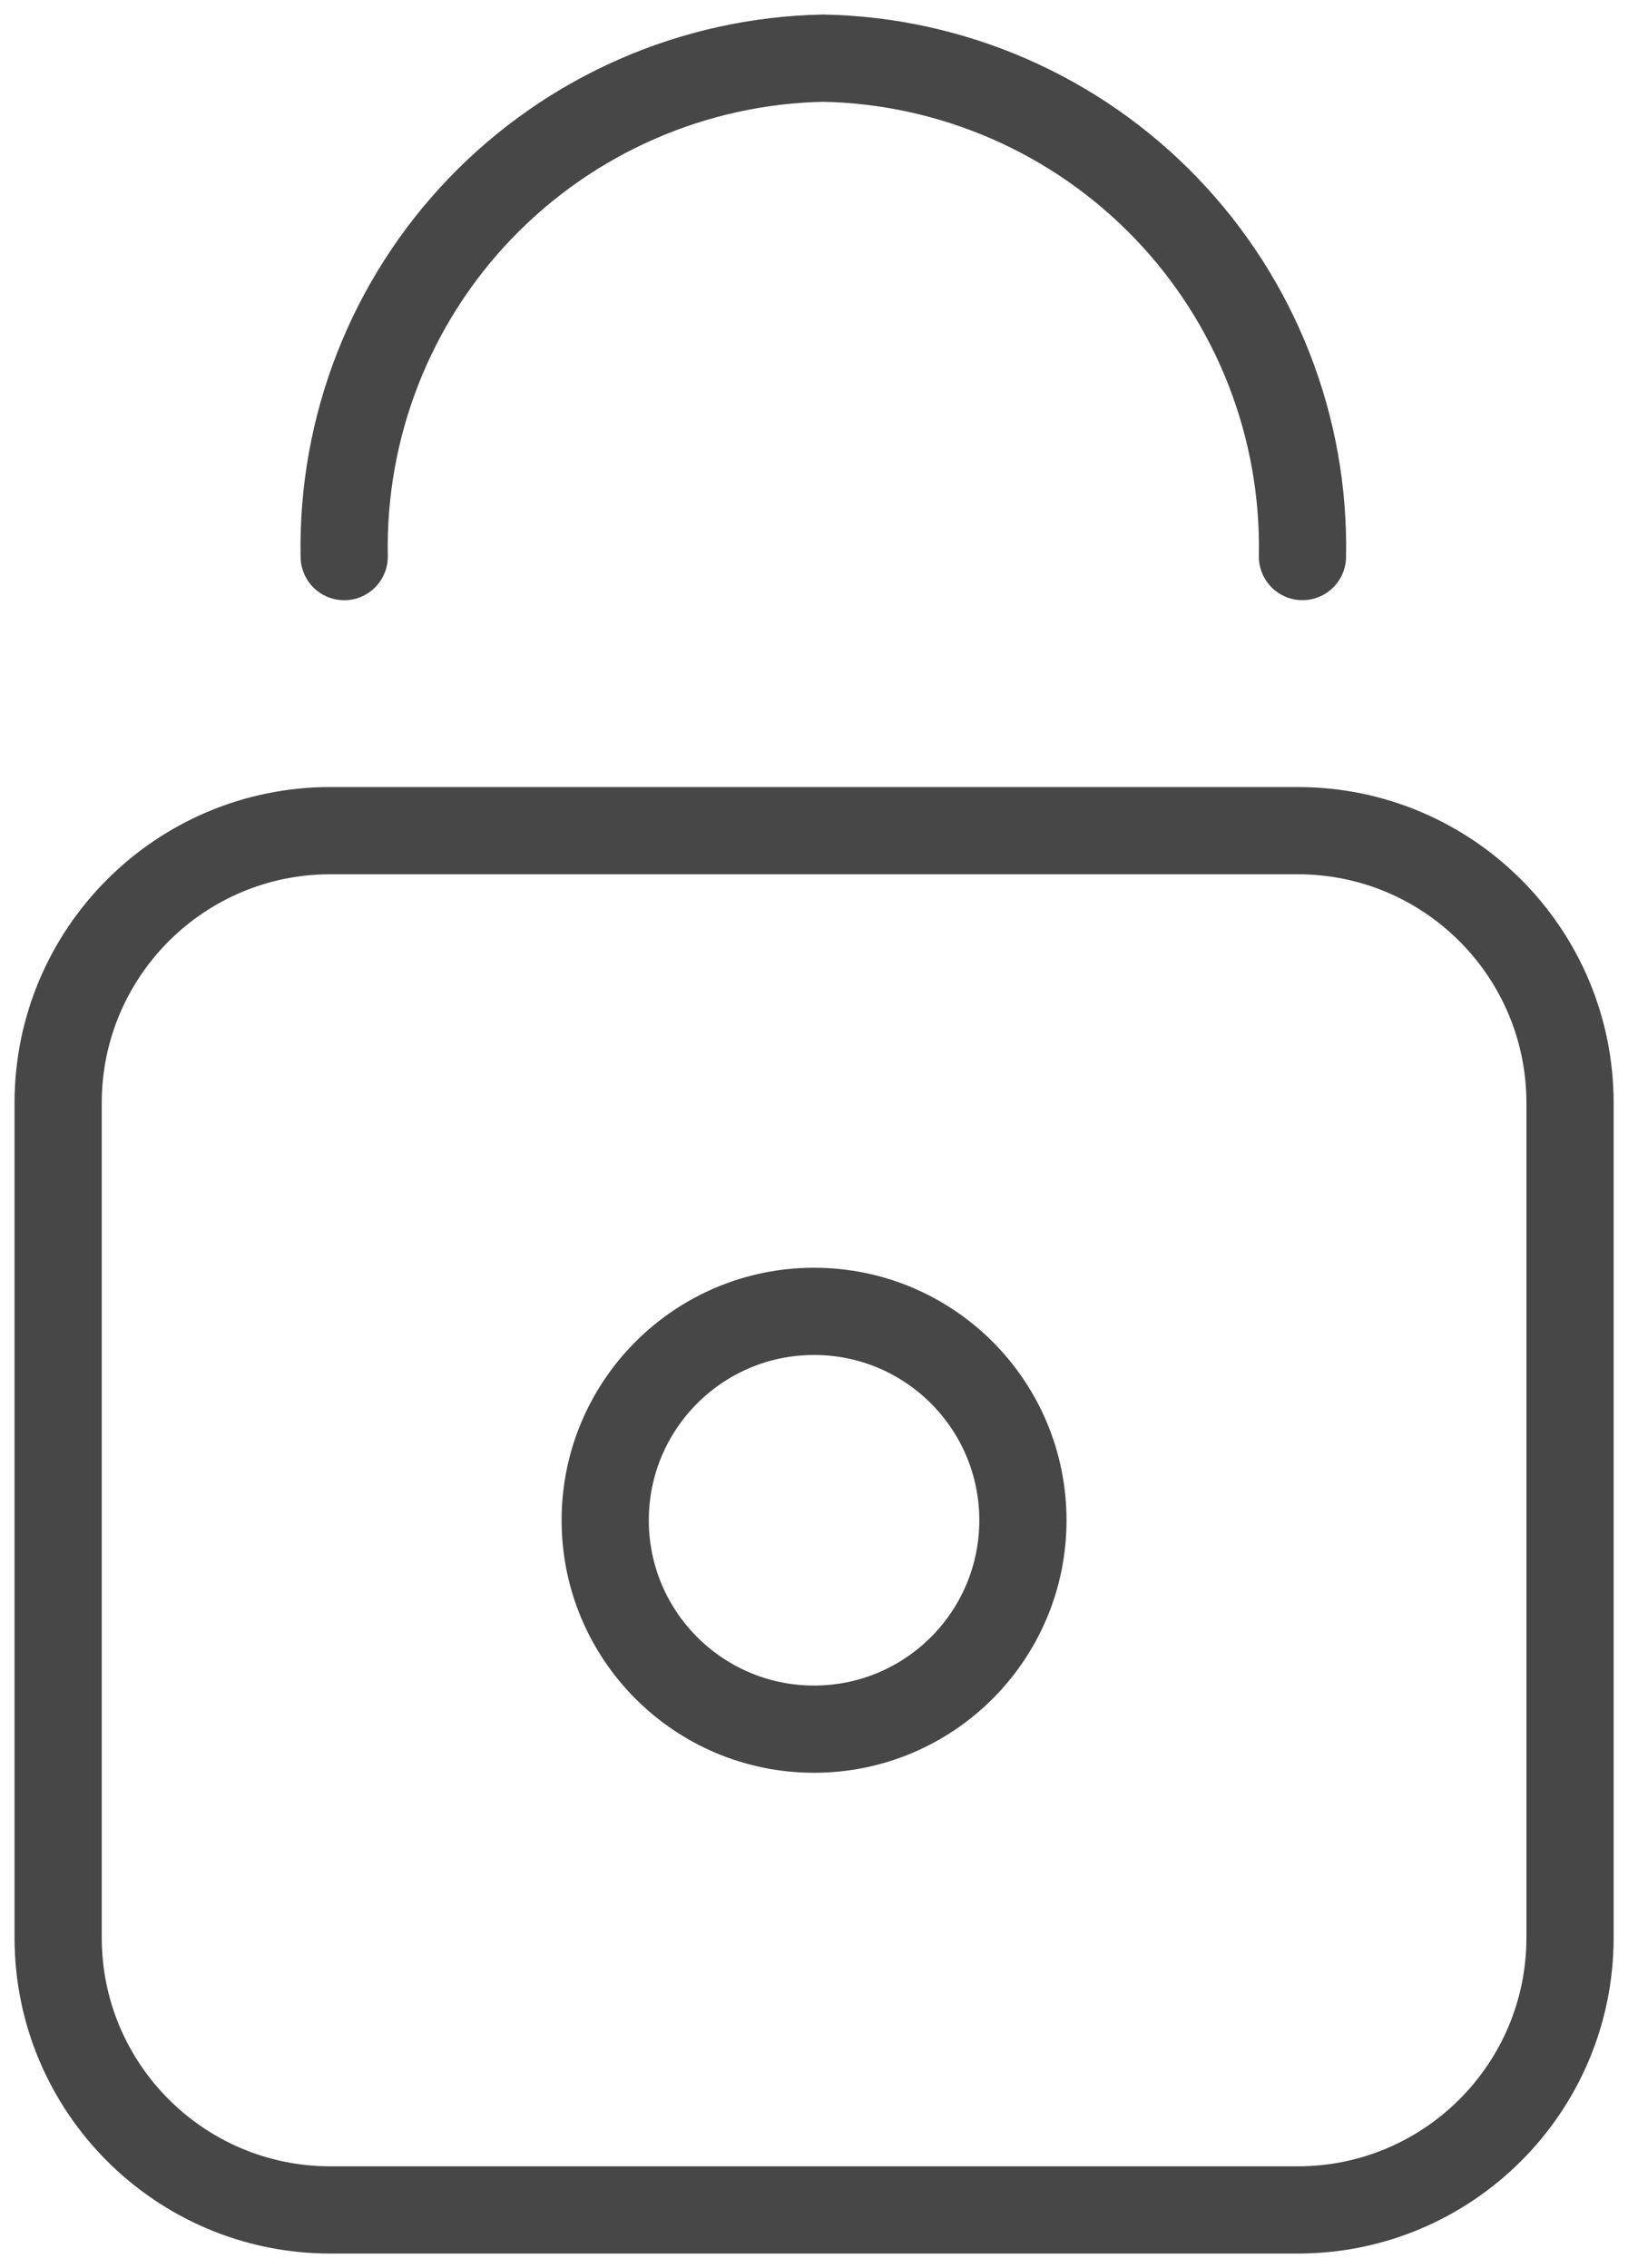
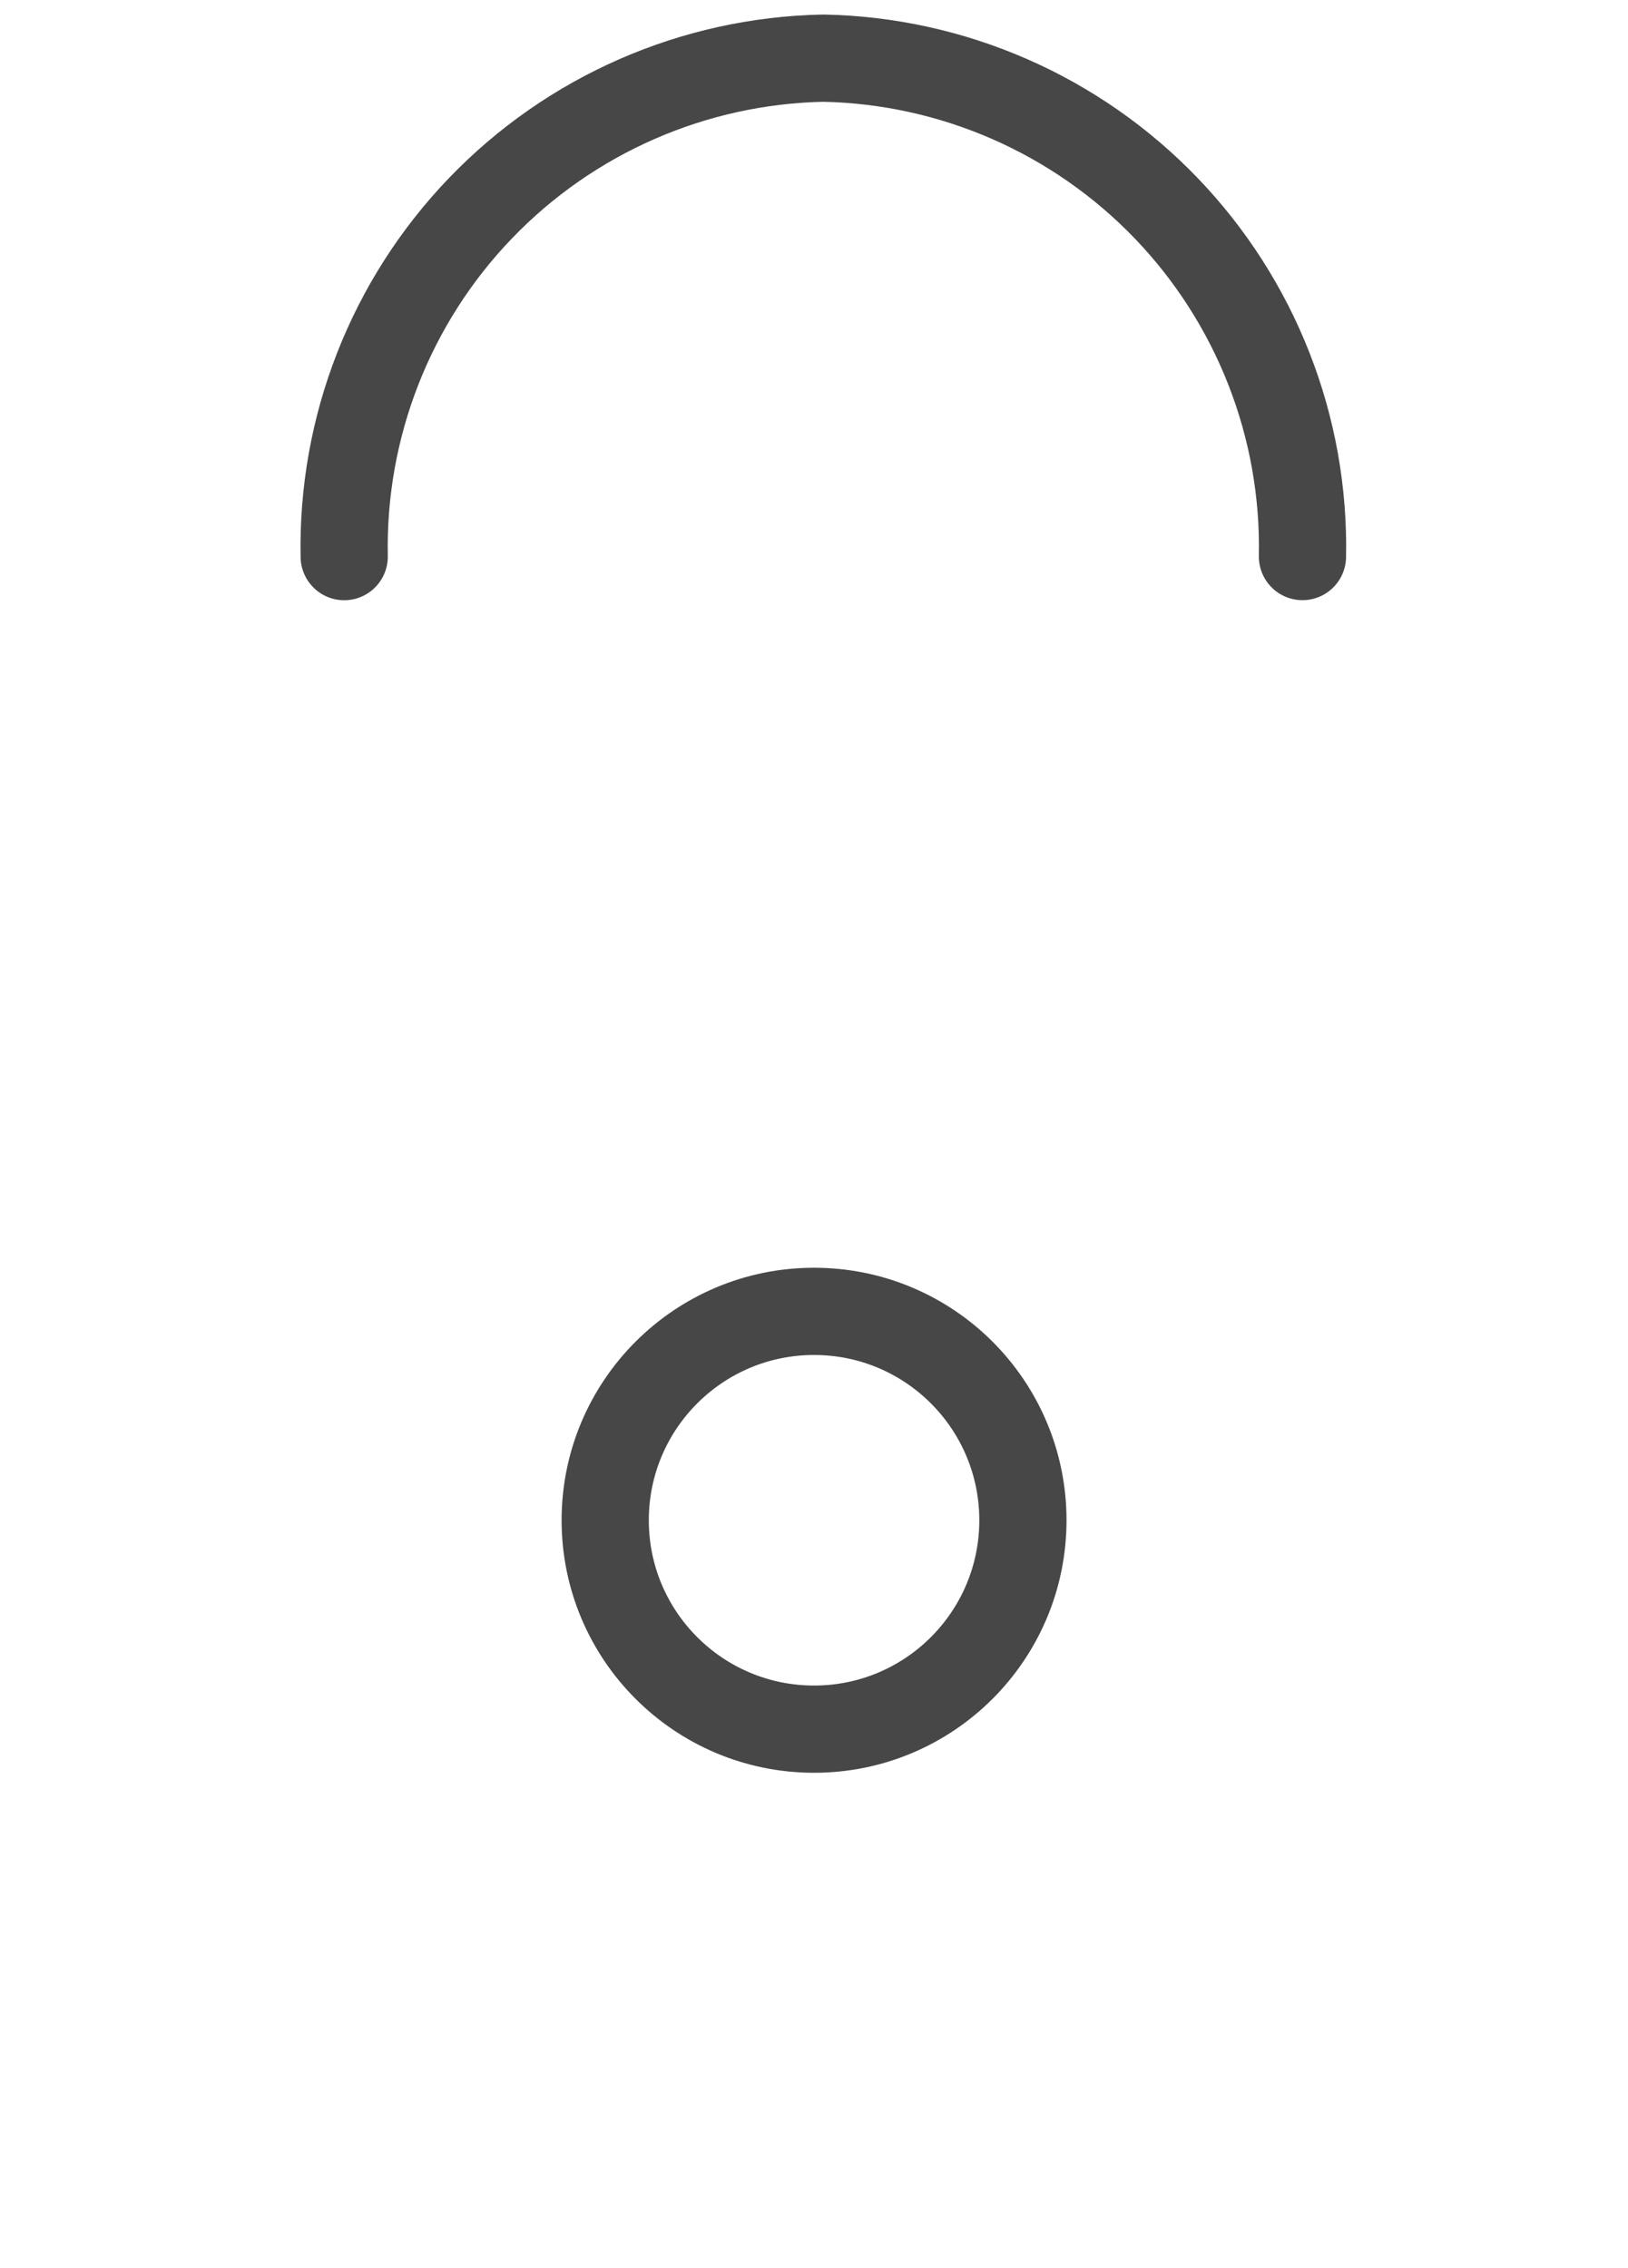
<svg xmlns="http://www.w3.org/2000/svg" width="28" height="39" fill="none">
-   <path stroke="#474747" stroke-linecap="round" stroke-miterlimit="10" stroke-width="1.5" d="M22.32 14.283H5.683C3.096 14.283 1 16.38 1 18.966v14.352C1 35.904 3.096 38 5.683 38H22.32c2.586 0 4.683-2.096 4.683-4.683V18.966c0-2.586-2.096-4.683-4.683-4.683Z" />
  <path stroke="#474747" stroke-linecap="round" stroke-miterlimit="10" stroke-width="1.5" d="M14.001 29.733c1.984 0 3.592-1.608 3.592-3.592s-1.608-3.592-3.592-3.592c-1.984 0-3.592 1.608-3.592 3.592 0 1.984 1.608 3.592 3.592 3.592ZM5.92 9.571c-.044-2.229.799-4.384 2.344-5.991C9.809 1.973 11.928 1.045 14.157 1c1.104.021 2.193.26 3.205.702 1.012.442 1.927 1.08 2.692 1.875.766.796 1.367 1.735 1.77 2.763.403 1.028.599 2.126.577 3.23" />
</svg>